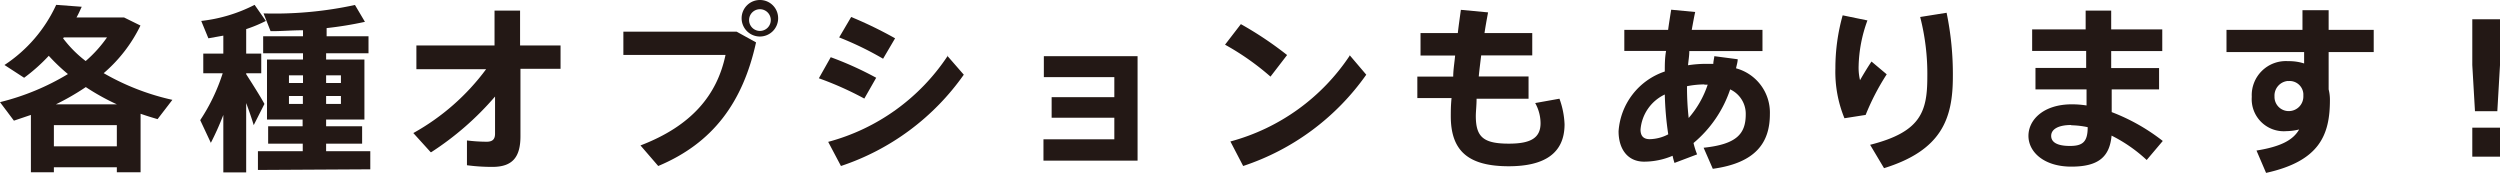
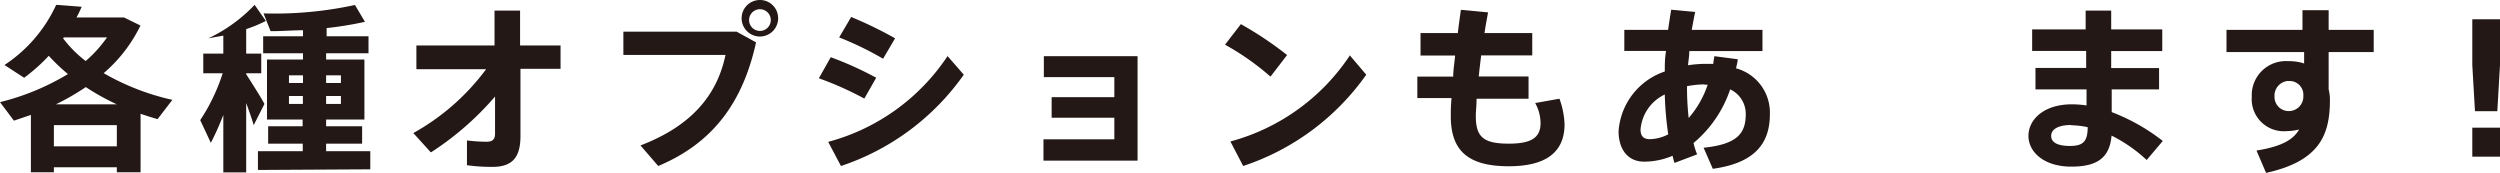
<svg xmlns="http://www.w3.org/2000/svg" viewBox="0 0 195.79 13.57">
  <defs>
    <style>.cls-1{fill:none;}.cls-2{clip-path:url(#clip-path);}.cls-3{fill:#231815;}</style>
    <clipPath id="clip-path" transform="translate(0 0)">
      <rect class="cls-1" width="195.79" height="13.57" />
    </clipPath>
  </defs>
  <title>txt_option</title>
  <g id="レイヤー_2" data-name="レイヤー 2">
    <g id="編集">
      <g id="アートワーク_78" data-name="アートワーク 78">
        <g class="cls-2">
          <g class="cls-2">
            <path class="cls-3" d="M4.22,13.1v.39H2.42V9l-1.33.45L0,8A19.15,19.15,0,0,0,5.32,5.8a14.58,14.58,0,0,1-1.5-1.43A13.79,13.79,0,0,1,1.89,6.09l-1.54-1A11.25,11.25,0,0,0,4.4.38l2,.15c-.13.28-.25.56-.41.84H9.72L11,2A11.52,11.52,0,0,1,8.12,5.73,19,19,0,0,0,13.5,7.82L12.34,9.33c-.45-.13-.9-.27-1.33-.42v4.58H9.15V13.1ZM9.15,9.8H4.22v1.66H9.15Zm0-1.63A18.31,18.31,0,0,1,6.72,6.82,19.6,19.6,0,0,1,4.38,8.17ZM6.71,4.78A10,10,0,0,0,8.38,2.93H5L4.94,3A9.27,9.27,0,0,0,6.71,4.78" transform="translate(0 0)" />
-             <path class="cls-3" d="M16.51,11.18l-.83-1.77a14.75,14.75,0,0,0,1.76-3.67H15.92V4.2h1.57V2.79L16.32,3l-.56-1.36A12.09,12.09,0,0,0,19.94.38l.88,1.26a10.85,10.85,0,0,1-1.54.64V4.2h1.18V5.74H19.28v.07c.53.83,1.11,1.74,1.43,2.33L19.87,9.8c-.14-.47-.35-1.09-.59-1.73V13.5H17.49V9a21.77,21.77,0,0,1-1,2.23m3.71,2.08V11.84h3.51v-.59H21V9.89h2.7V9.36H20.91V4.66h2.82V4.17H20.61V2.84h3.12V2.37c-.89,0-1.78.08-2.54.07l-.55-1.39A29.73,29.73,0,0,0,27.8.39l.78,1.32a28.55,28.55,0,0,1-3,.49v.64h3.28V4.17H25.54v.49h3v4.7h-3v.53h2.82v1.36H25.54v.59H29v1.42ZM22.63,6.5h1.1V5.9h-1.1Zm0,1.64h1.09V7.52H22.63ZM26.7,5.9H25.54v.6H26.7Zm0,1.62H25.54v.62H26.7Z" transform="translate(0 0)" />
+             <path class="cls-3" d="M16.51,11.18l-.83-1.77a14.75,14.75,0,0,0,1.76-3.67H15.92V4.2h1.57V2.79L16.32,3A12.09,12.09,0,0,0,19.94.38l.88,1.26a10.85,10.85,0,0,1-1.54.64V4.2h1.18V5.74H19.28v.07c.53.83,1.11,1.74,1.43,2.33L19.87,9.8c-.14-.47-.35-1.09-.59-1.73V13.5H17.49V9a21.77,21.77,0,0,1-1,2.23m3.71,2.08V11.84h3.51v-.59H21V9.89h2.7V9.36H20.91V4.66h2.82V4.17H20.61V2.84h3.12V2.37c-.89,0-1.78.08-2.54.07l-.55-1.39A29.73,29.73,0,0,0,27.8.39l.78,1.32a28.55,28.55,0,0,1-3,.49v.64h3.28V4.17H25.54v.49h3v4.7h-3v.53h2.82v1.36H25.54v.59H29v1.42ZM22.63,6.5h1.1V5.9h-1.1Zm0,1.64h1.09V7.52H22.63ZM26.7,5.9H25.54v.6H26.7Zm0,1.62H25.54v.62H26.7Z" transform="translate(0 0)" />
            <path class="cls-3" d="M33.73,11.92l-1.36-1.5a17.89,17.89,0,0,0,5.7-5H32.61V3.56h6.12V.83h2V3.56H43.9V5.39H40.76v5.28c0,1.63-.62,2.4-2.19,2.4a14.61,14.61,0,0,1-2-.13V11a13.14,13.14,0,0,0,1.54.1c.45,0,.66-.18.66-.63V7.56a23.09,23.09,0,0,1-5,4.36" transform="translate(0 0)" />
            <path class="cls-3" d="M57.69,2.48l1.52.84C58.18,8,55.85,11.2,51.55,13l-1.39-1.61c4-1.53,6-3.94,6.66-7.09h-8V2.48Zm3.25-1A1.43,1.43,0,1,1,59.52,0a1.42,1.42,0,0,1,1.42,1.43Zm-2.27,0a.85.85,0,1,0,1.69,0,.85.85,0,0,0-1.69,0Z" transform="translate(0 0)" />
            <path class="cls-3" d="M68.62,6.09l-.93,1.63a25.48,25.48,0,0,0-3.56-1.59l.93-1.65a26.43,26.43,0,0,1,3.56,1.61m5.57-1.72,1.29,1.48A19.14,19.14,0,0,1,65.86,13l-1-1.89a16.25,16.25,0,0,0,9.37-6.75M70.1,3l-.94,1.6a24.86,24.86,0,0,0-3.44-1.67l.94-1.6A31.76,31.76,0,0,1,70.1,3" transform="translate(0 0)" />
            <polygon class="cls-3" points="82.36 9.22 82.36 7.61 87.27 7.61 87.27 6.04 81.75 6.04 81.75 4.4 89.09 4.4 89.09 12.58 81.72 12.58 81.72 10.91 87.27 10.91 87.27 9.22 82.36 9.22" />
            <path class="cls-3" d="M100.8,4.31,99.5,6A20.31,20.31,0,0,0,95.94,3.5l1.24-1.61a27.73,27.73,0,0,1,3.62,2.42m4.89,0L107,5.85A19.14,19.14,0,0,1,97.36,13l-1-1.92a16.31,16.31,0,0,0,9.37-6.76" transform="translate(0 0)" />
            <path class="cls-3" d="M113.81,6c0-.53.1-1.09.15-1.65h-2.71V2.59h2.92c.07-.62.16-1.23.24-1.82l2.13.2c-.1.53-.2,1.08-.28,1.62H120V4.34h-4c-.07.58-.14,1.12-.19,1.65h3.9V7.73h-4.07c0,.53-.06,1-.06,1.35,0,1.65.59,2.17,2.59,2.17,1.67,0,2.48-.42,2.48-1.6a3.27,3.27,0,0,0-.42-1.58l1.9-.34a6.56,6.56,0,0,1,.4,2c0,2.31-1.62,3.29-4.37,3.29-3.18,0-4.54-1.21-4.54-3.92,0-.37,0-.84.06-1.42H111V6Z" transform="translate(0 0)" />
            <path class="cls-3" d="M136.09,4.64c0,.23-.09.49-.13.71a3.59,3.59,0,0,1,2.65,3.59c0,2.24-1.12,3.82-4.47,4.28l-.72-1.65c2.58-.27,3.3-1.08,3.3-2.62A2.11,2.11,0,0,0,135.5,7a9.32,9.32,0,0,1-2.87,4.2,6.16,6.16,0,0,0,.28.89l-1.77.67a5.12,5.12,0,0,1-.15-.56,5.71,5.71,0,0,1-2.23.46c-1.3,0-2-1-2-2.38a5.32,5.32,0,0,1,3.62-4.68c0-.52,0-1.06.1-1.61h-3.27V2.34h3.43c.07-.53.16-1.07.24-1.58l1.88.18c-.1.45-.18.92-.27,1.4h5.54V4H132.3c0,.38-.07.76-.1,1.11A9.4,9.4,0,0,1,133.63,5l.55,0c0-.2.06-.39.08-.6Zm-7.61,5.51c0,.54.27.75.73.75a3.26,3.26,0,0,0,1.44-.38,25,25,0,0,1-.27-3.12,3.33,3.33,0,0,0-1.9,2.75m5-3.54a7.37,7.37,0,0,0-1.36.14,21.79,21.79,0,0,0,.13,2.49,7.64,7.64,0,0,0,1.49-2.61l-.26,0" transform="translate(0 0)" />
-             <path class="cls-3" d="M143.74,5.32a15.3,15.3,0,0,1,.57-4.12l1.94.4a11,11,0,0,0-.69,3.57,4.22,4.22,0,0,0,.11,1.11c.21-.37.63-1.07.9-1.46l1.19,1A18.48,18.48,0,0,0,146.11,9l-1.66.26a9.56,9.56,0,0,1-.71-3.9ZM152.45,1a23.62,23.62,0,0,1,.49,5c0,3.28-.87,5.77-5.39,7.17l-1.09-1.83c3.95-1,4.48-2.57,4.48-5.31a17.88,17.88,0,0,0-.56-4.7Z" transform="translate(0 0)" />
            <path class="cls-3" d="M163.38,5.32l0-1.33h-4.23V2.3h4.19c0-.55,0-1,0-1.47h2c0,.43,0,.92,0,1.47h4V4h-4c0,.44,0,.88,0,1.33h3.75V7h-3.71c0,.66,0,1.27,0,1.78a15.32,15.32,0,0,1,4,2.26l-1.26,1.49a11.76,11.76,0,0,0-2.75-1.91c-.15,1.64-1,2.43-3.15,2.43s-3.36-1.15-3.36-2.41,1.18-2.47,3.4-2.47a7.43,7.43,0,0,1,1.15.09l0-1.26h-4V5.32Zm-1.17,4.47c-1.05,0-1.57.35-1.57.85s.47.79,1.47.79,1.39-.32,1.39-1.47v0a6.73,6.73,0,0,0-1.29-.15" transform="translate(0 0)" />
            <path class="cls-3" d="M180.32,2.34c0-.56,0-1.09,0-1.54h2.05V2.34h3.53V4.08h-3.53V7a3.33,3.33,0,0,1,.1.84c0,2.75-.83,4.78-5,5.7l-.75-1.75c1.94-.31,2.88-.84,3.34-1.65a4.44,4.44,0,0,1-1,.13,2.51,2.51,0,0,1-2.71-2.68,2.67,2.67,0,0,1,2.85-2.8,3.86,3.86,0,0,1,1.25.18V4.08h-6.08V2.34Zm-1.13,4a1.15,1.15,0,0,0-1.06,1.21,1.11,1.11,0,0,0,1.12,1.15,1.14,1.14,0,0,0,1.14-1.15v-.2a1.08,1.08,0,0,0-1.2-1" transform="translate(0 0)" />
            <path class="cls-3" d="M195.79,1.51V5.1l-.21,3.61h-1.75l-.21-3.61V1.51Zm0,10.76h-2.17V10h2.17Z" transform="translate(0 0)" />
          </g>
        </g>
      </g>
    </g>
  </g>
</svg>